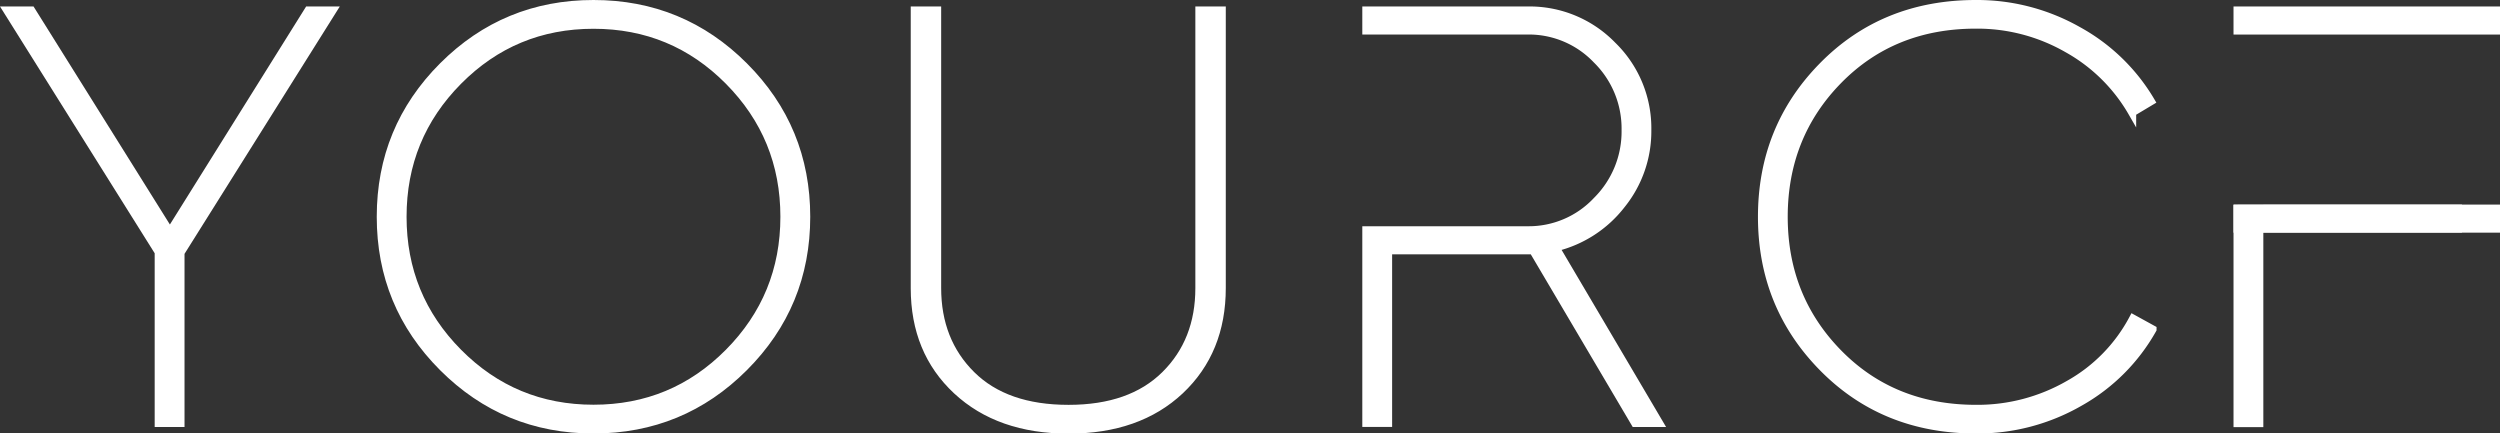
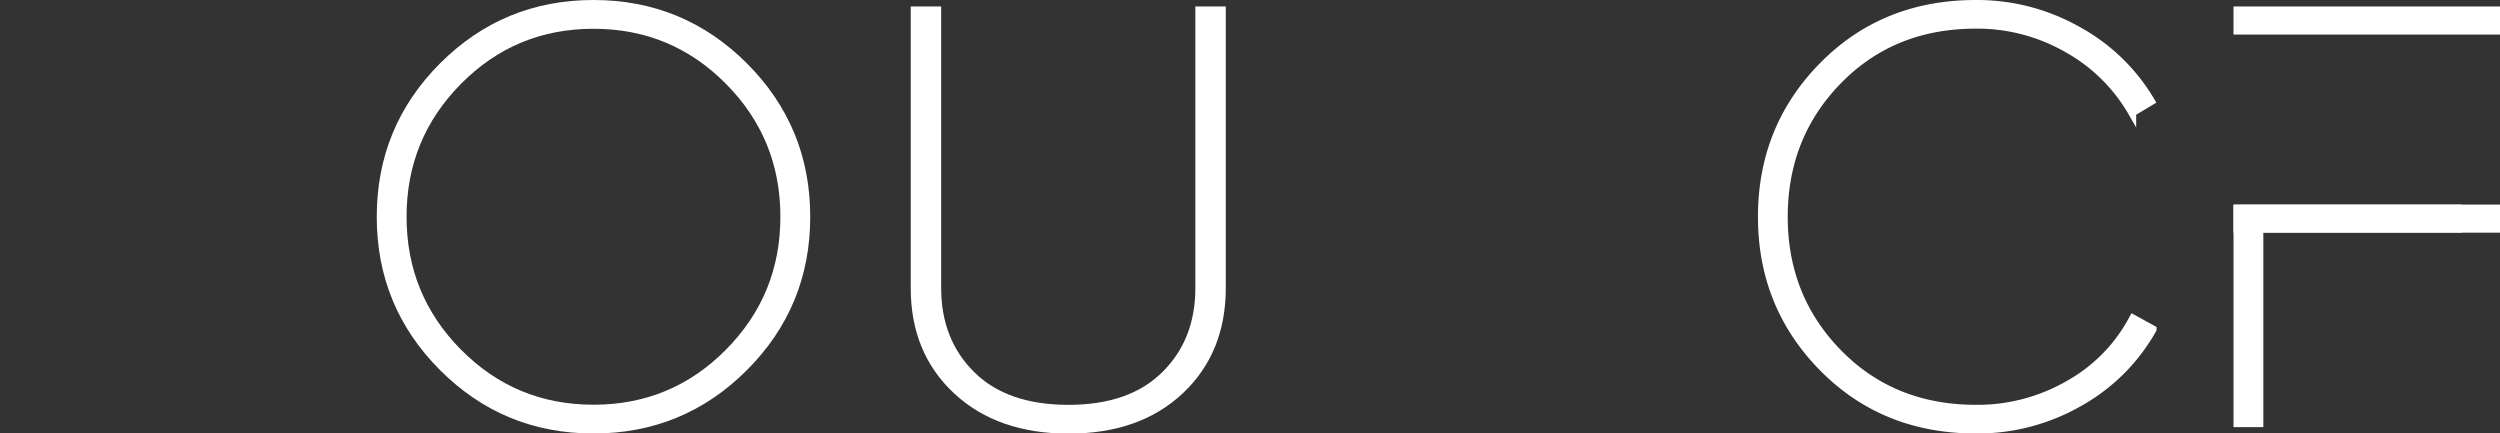
<svg xmlns="http://www.w3.org/2000/svg" viewBox="0 0 934.85 162.1">
  <rect x="0" y="0" width="934.85" height="162.1" fill="#333333" stroke="none" />
  <defs>
    <style>.cls-1{fill:#fff;stroke:#fff;stroke-miterlimit:10;stroke-width:3px;}</style>
  </defs>
  <title>Ресурс 1logo new cf</title>
  <g id="Слой_2" data-name="Слой 2">
    <g id="Слой_1-2" data-name="Слой 1">
-       <path class="cls-1" d="M124.35,3.92,67.5,94.49v63.69H59.34V94.27L2.71,3.92h9L63.53,86.78,115.31,3.92Z" />
      <path class="cls-1" d="M278.23,137.35Q255,160.6,221.93,160.6t-56.31-23.25q-23.25-23.25-23.24-56.3t23.24-56.3Q188.87,1.5,221.93,1.5t56.3,23.25Q301.48,48,301.48,81.05T278.23,137.35Zm-106.88-5.51q20.84,21,50.58,21t50.57-21q20.82-21,20.82-50.79T272.5,30.26q-20.82-21-50.57-21T171.35,30.26q-20.82,21-20.82,50.79T171.35,131.84Z" />
      <path class="cls-1" d="M441.25,146q-15.63,14.66-41.67,14.65T357.8,146q-15.74-14.65-15.74-38.24V3.92h8.38V107.71q0,19.83,12.8,32.51t36.34,12.67q23.32,0,36.12-12.67t12.79-32.51V3.92h8.38V107.71Q456.87,131.29,441.25,146Z" />
-       <path class="cls-1" d="M581.65,92.51a44.45,44.45,0,0,0,24.68-16A43.66,43.66,0,0,0,616,48.66,43.09,43.09,0,0,0,602.92,17,43.14,43.14,0,0,0,571.29,3.92H510.92v7.49h60.37a35,35,0,0,1,25.79,10.9,36.13,36.13,0,0,1,10.79,26.34A36.45,36.45,0,0,1,597.08,75.1a34.85,34.85,0,0,1-25.79,11H510.92v72.06h8.15V93.61h54.21l38.12,64.57h9Z" />
      <path class="cls-1" d="M738.86,160.6q-34.38,0-57.19-23.14t-22.8-56.41q0-33.27,22.8-56.41T738.86,1.5A76.51,76.51,0,0,1,777,11.42,71.63,71.63,0,0,1,804.3,37.86l-7,4.19A63.71,63.71,0,0,0,773,18.14a67.73,67.73,0,0,0-34.15-8.93Q707.78,9.21,687.4,30T667,81.05q0,30.2,20.38,51t51.46,20.83a68.43,68.43,0,0,0,34.81-9.15,60.69,60.69,0,0,0,24-24.57l7.27,4a71.18,71.18,0,0,1-27.21,27.21A76.4,76.4,0,0,1,738.86,160.6Z" />
      <path class="cls-1" d="M854.22,78c-5.37,0-11.6.05-17.52.05v80.17h8.15V85.46h74.26V78Z" />
      <path class="cls-1" d="M836.7,3.92v7.5h96.65V3.92Z" />
      <path class="cls-1" d="M836.7,78V85.5h96.65V78Z" />
    </g>
  </g>
</svg>